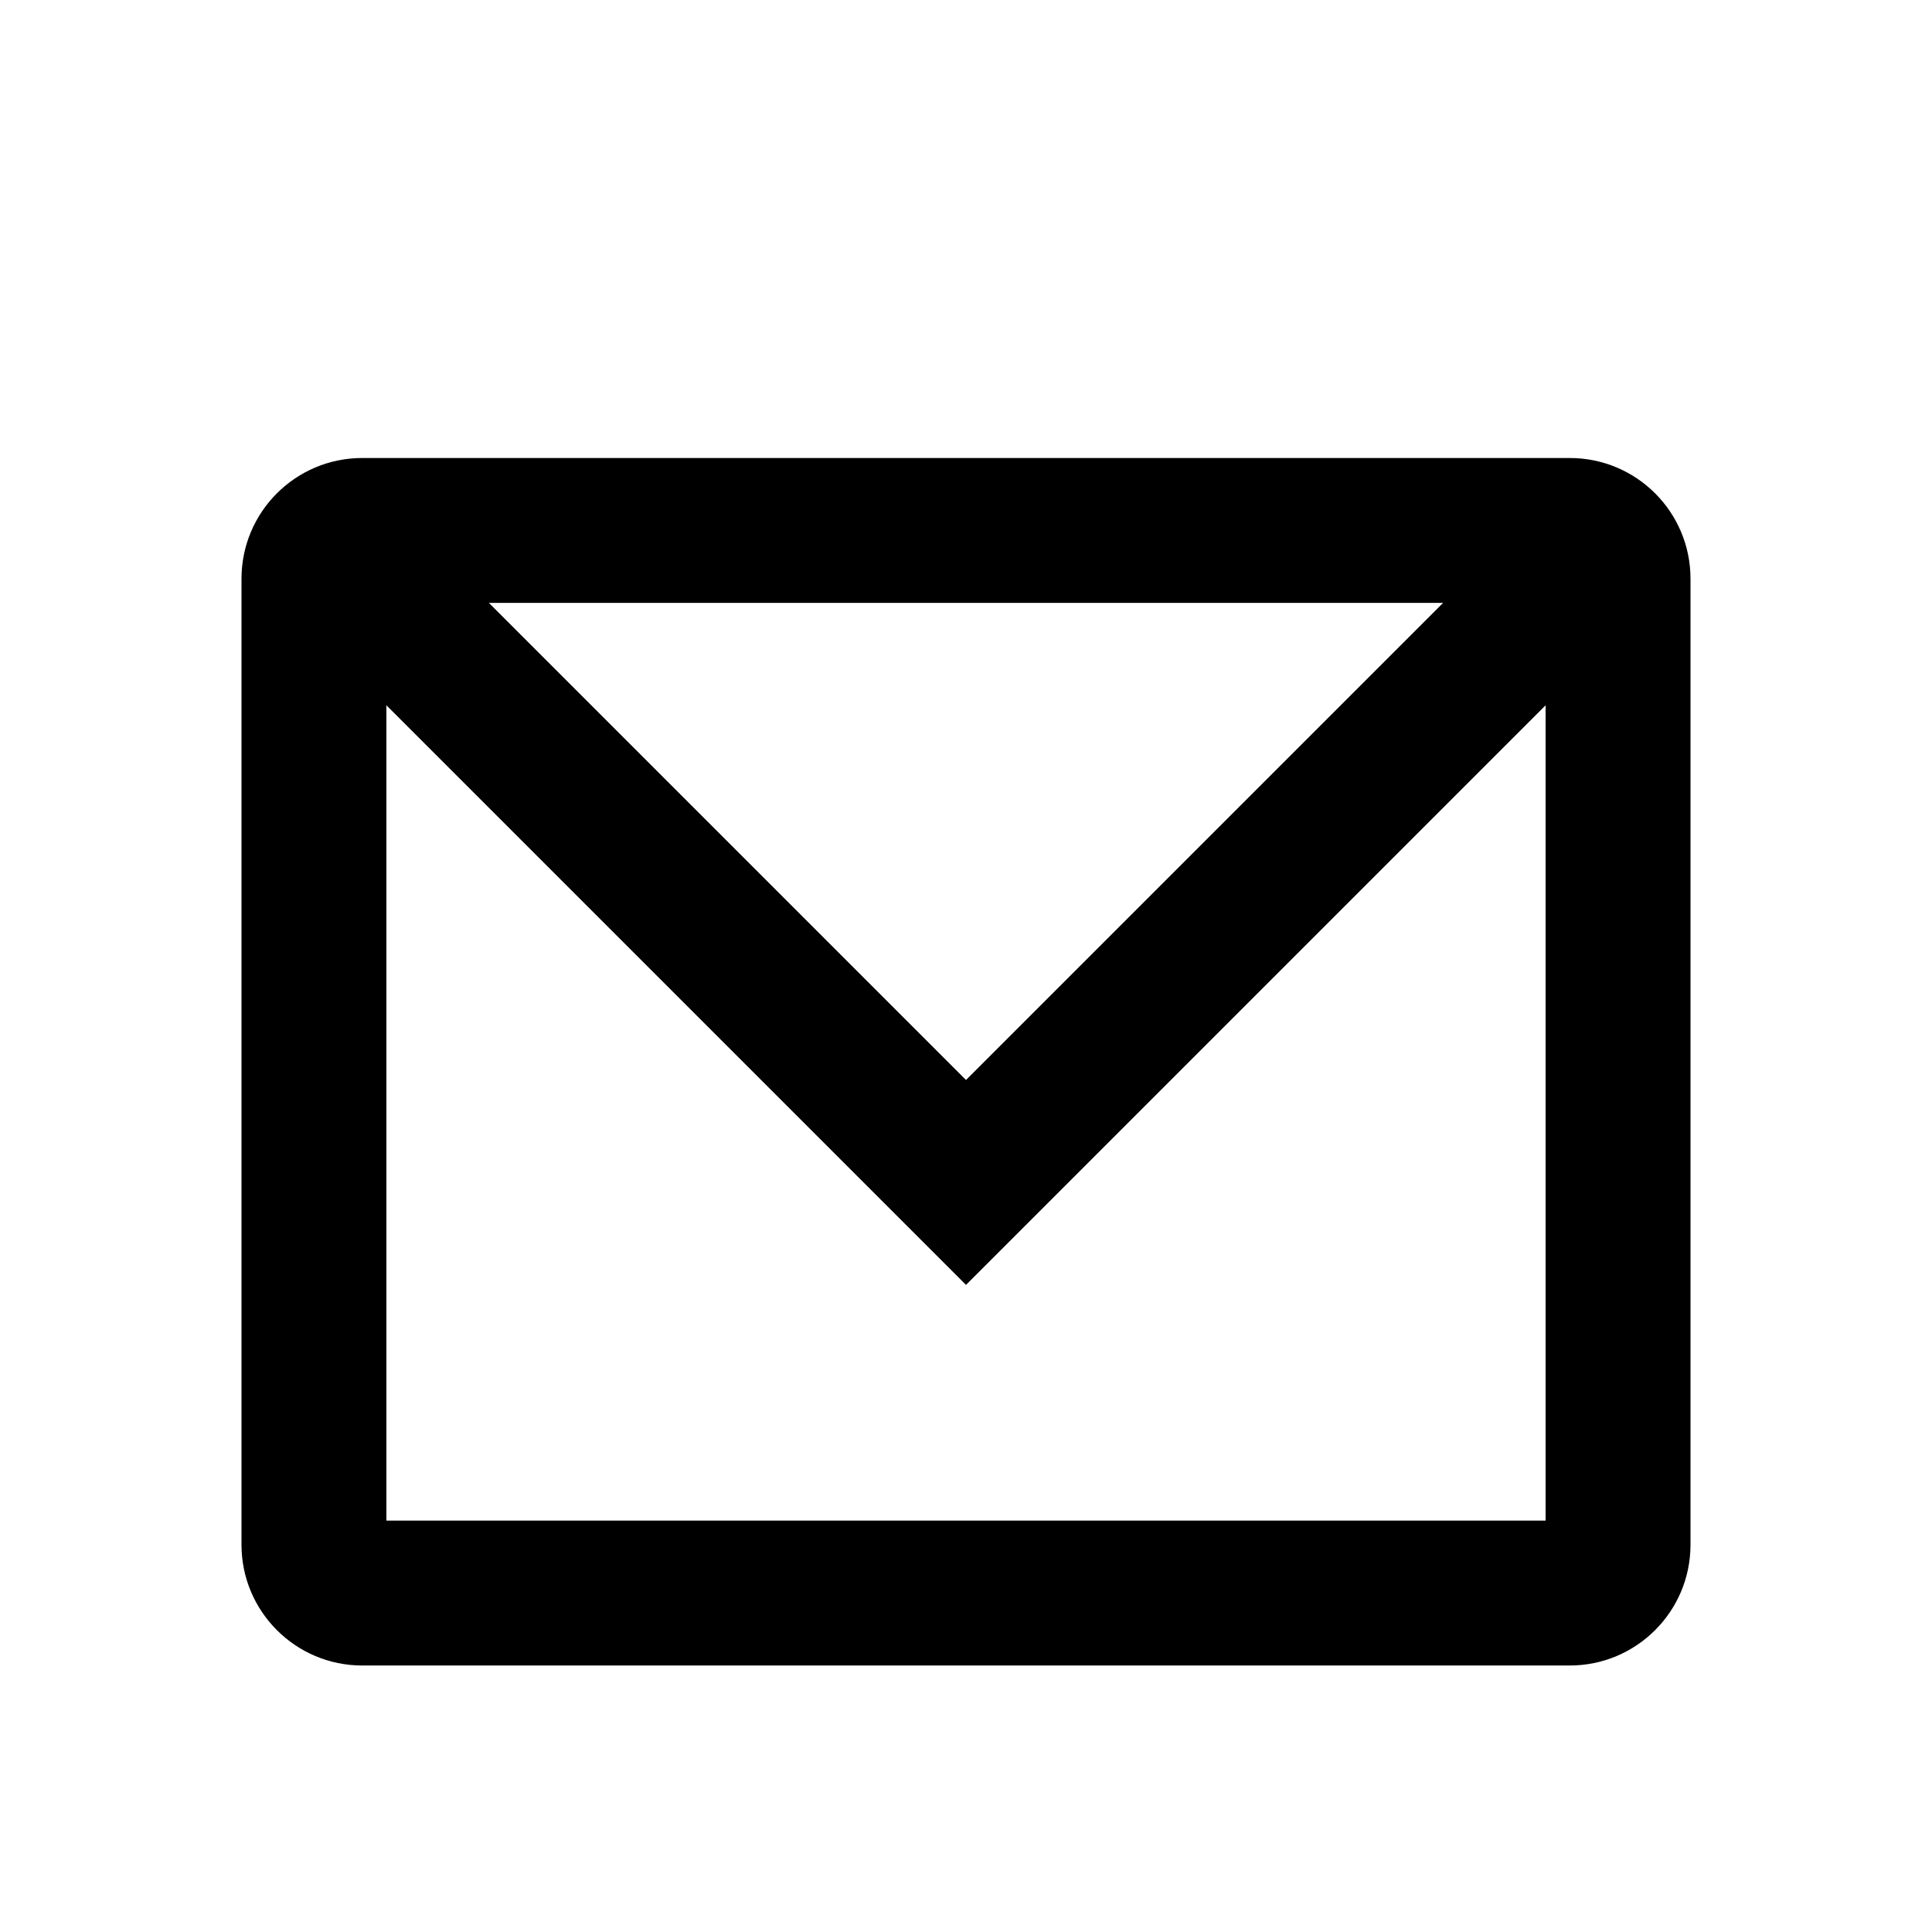
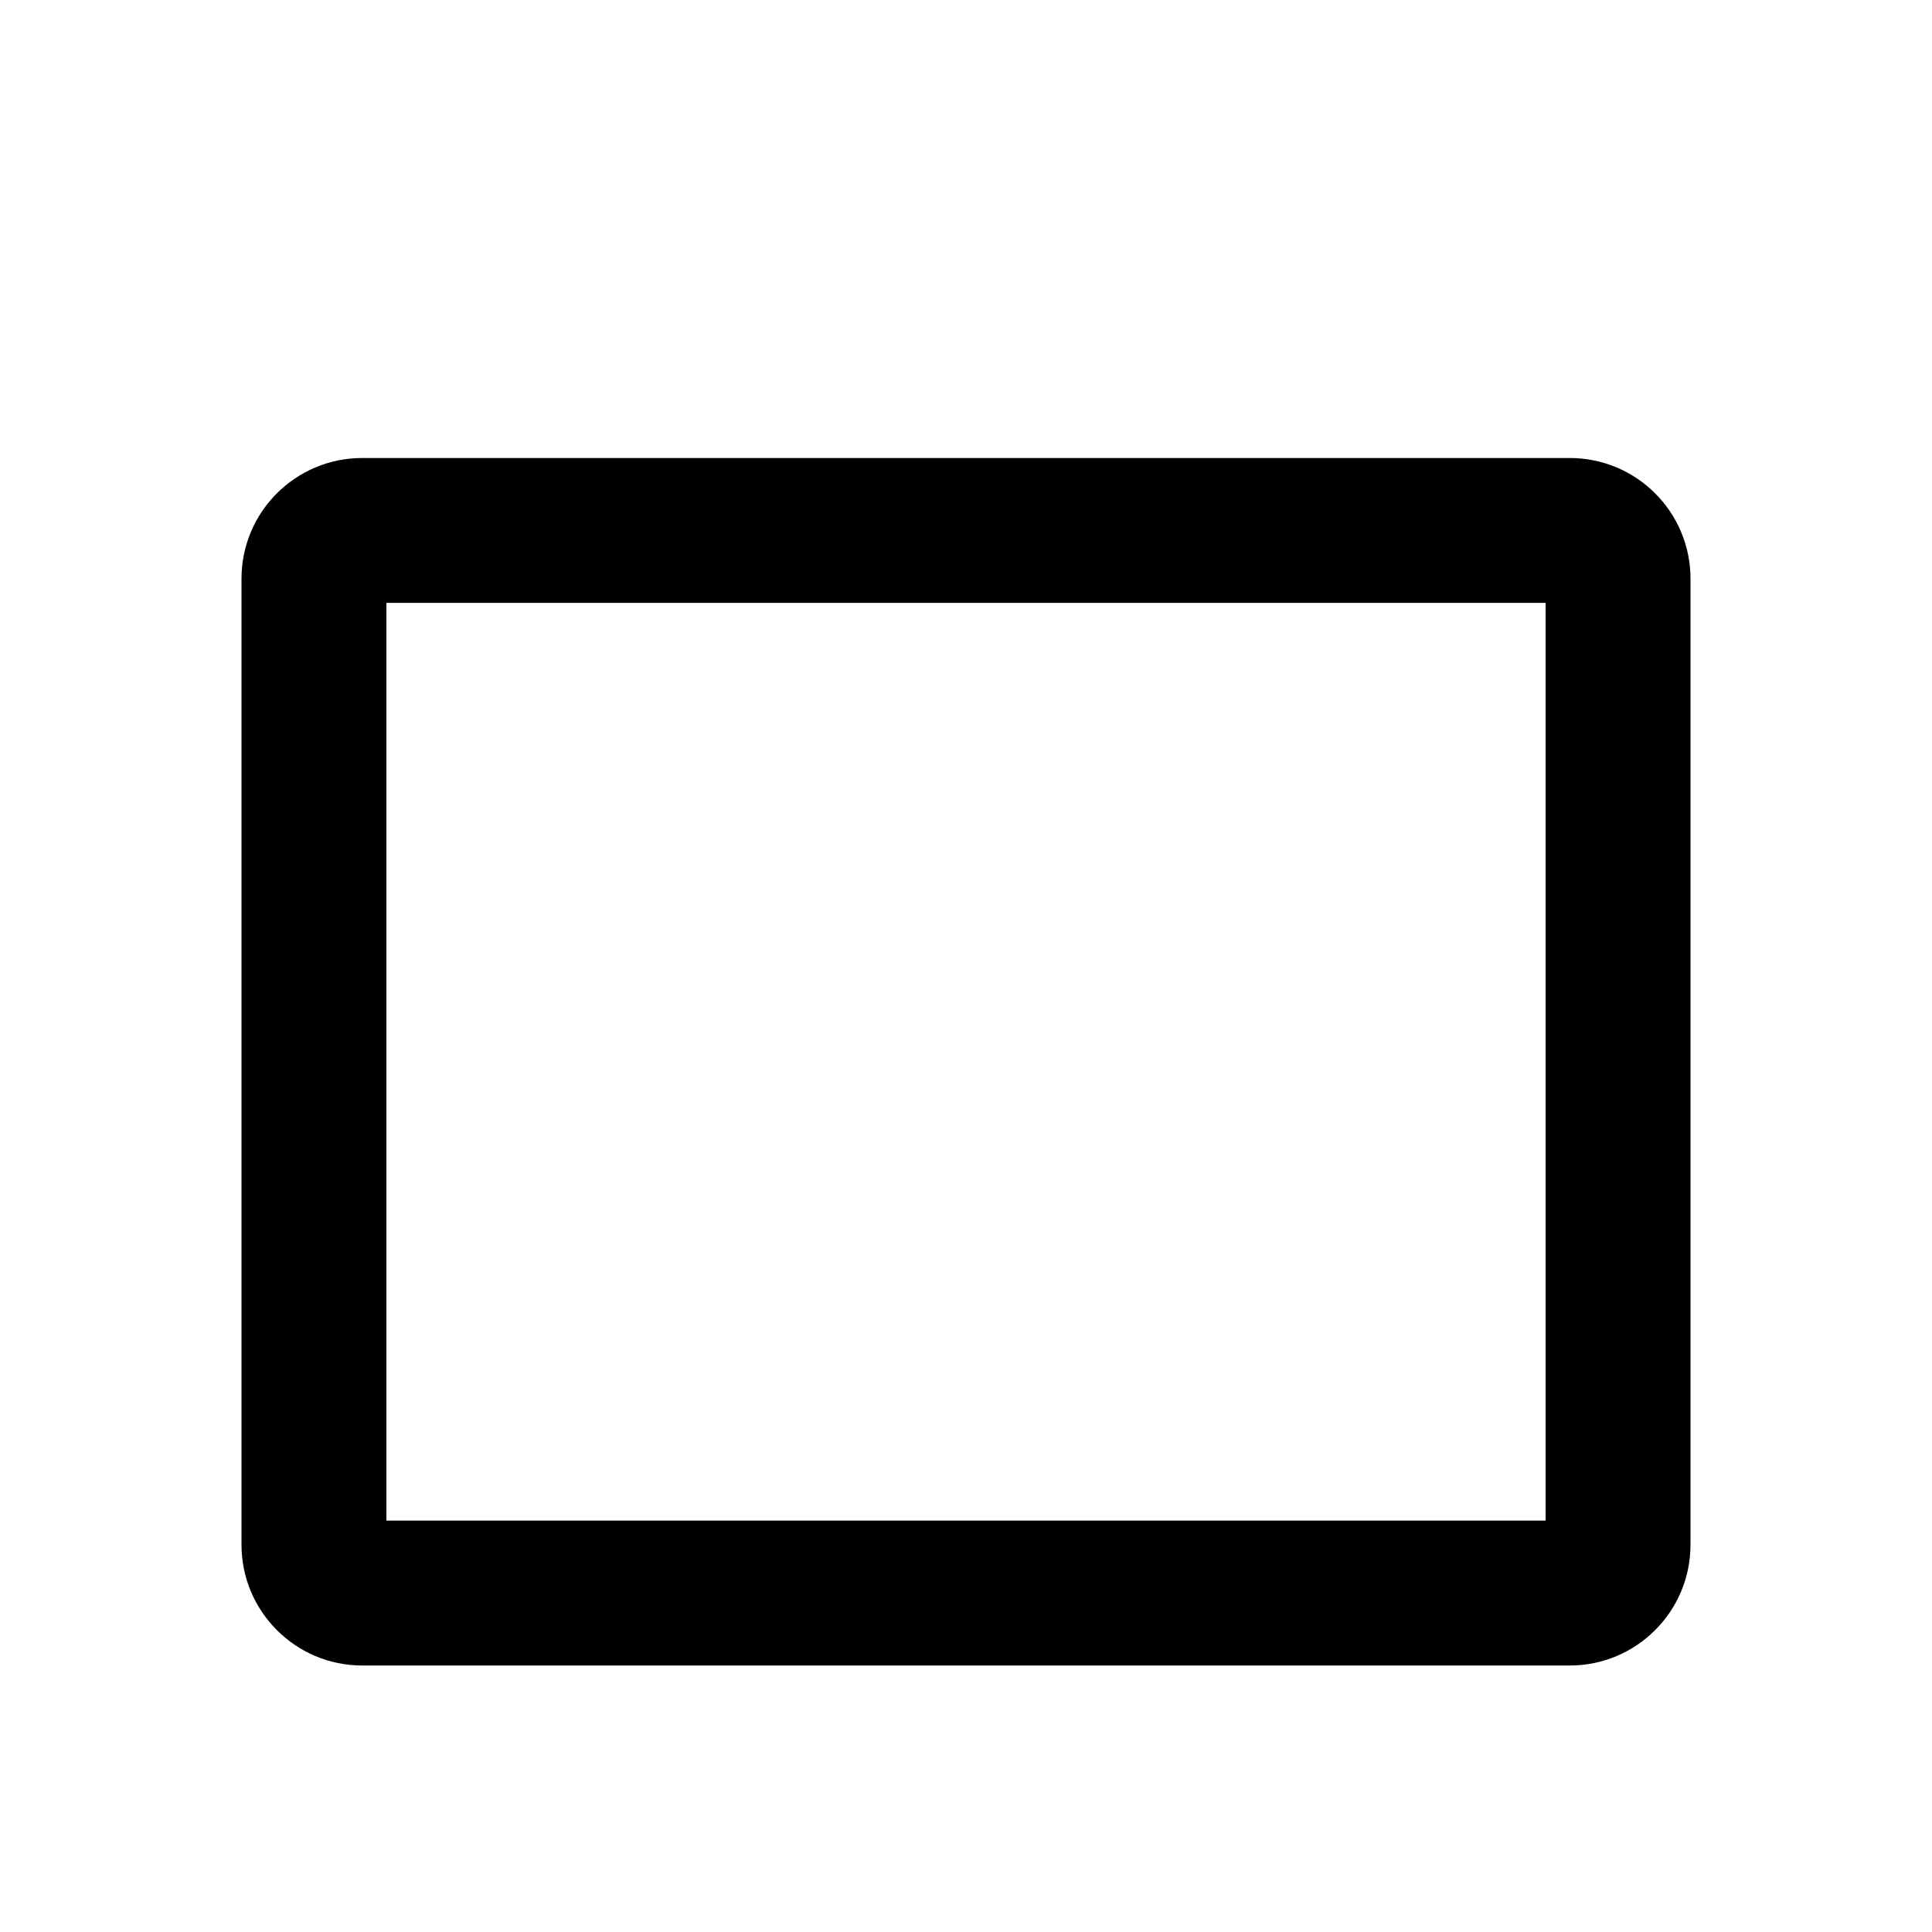
<svg xmlns="http://www.w3.org/2000/svg" width="16" height="16" viewBox="0 0 16 16" fill="none">
  <path fill-rule="evenodd" clip-rule="evenodd" d="M3.2 4.993V12.593H12.8V4.993H3.2ZM3 3.793C2.448 3.793 2 4.24 2 4.793V12.793C2 13.345 2.448 13.793 3 13.793H13C13.552 13.793 14 13.345 14 12.793V4.793C14 4.24 13.552 3.793 13 3.793H3Z" fill="currentColor" />
-   <path fill-rule="evenodd" clip-rule="evenodd" d="M2.576 5.217L3.424 4.368L8 8.944L12.576 4.368L13.424 5.217L8 10.641L2.576 5.217Z" fill="currentColor" />
</svg>